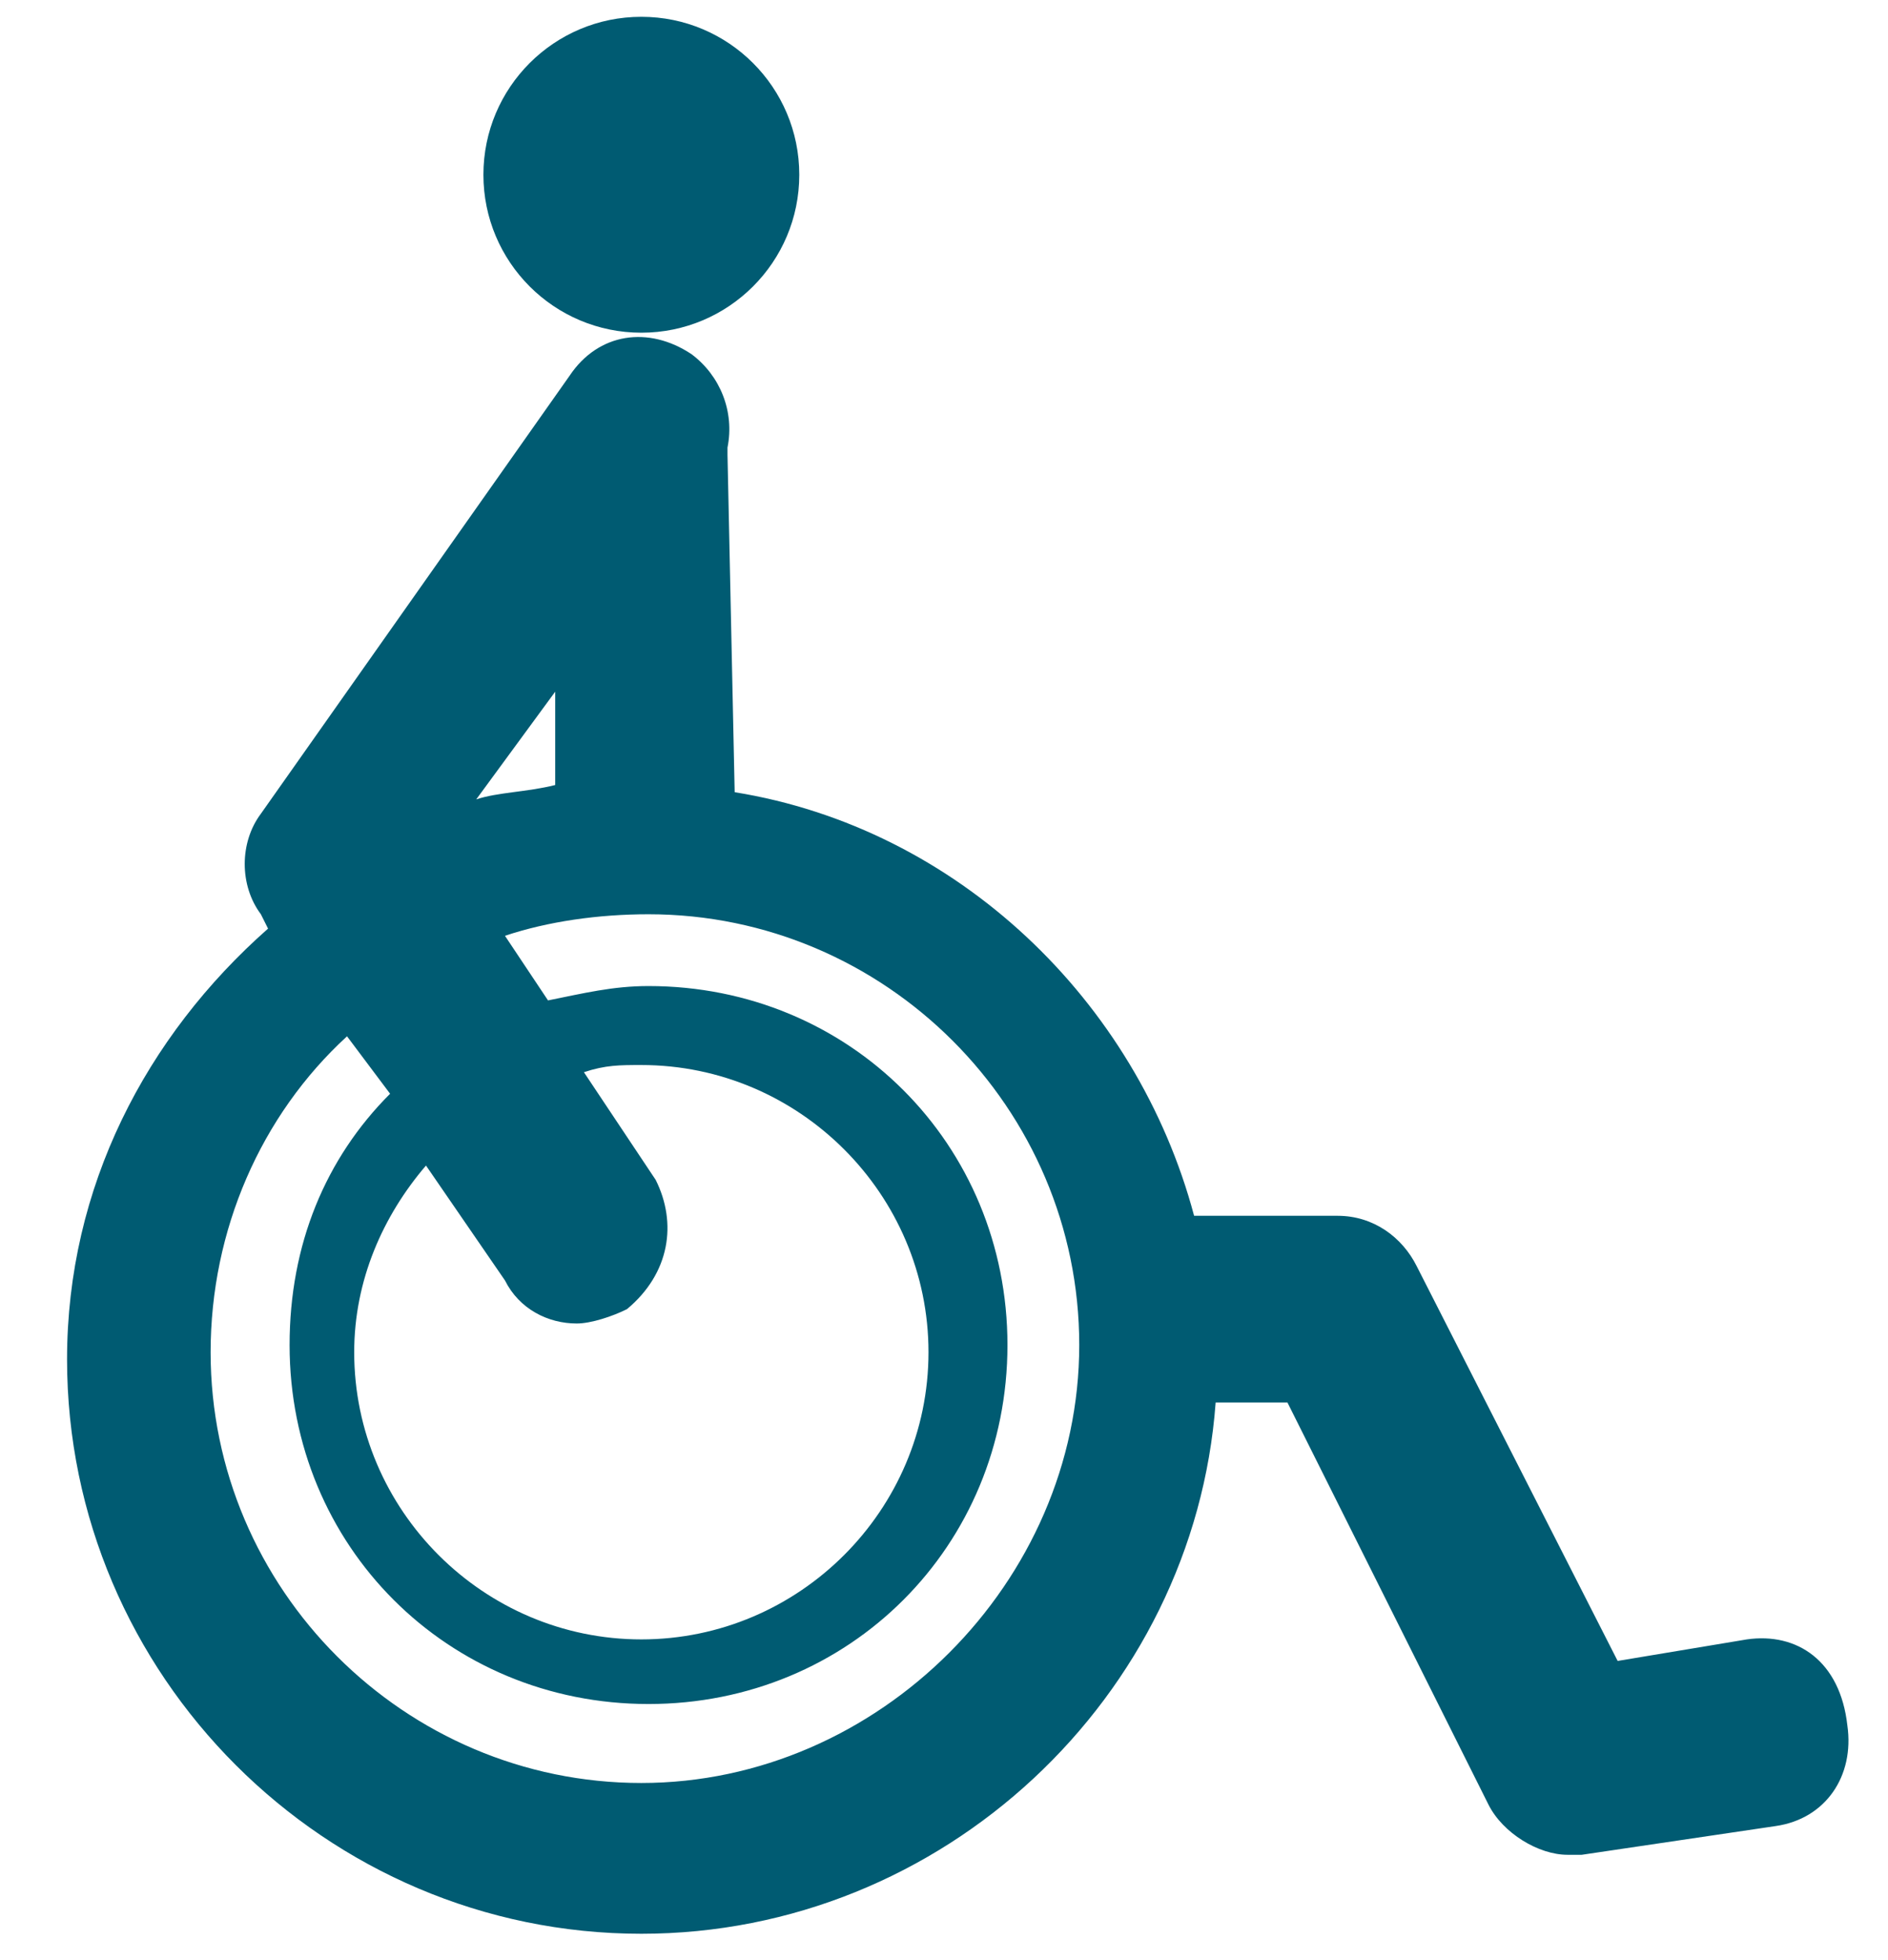
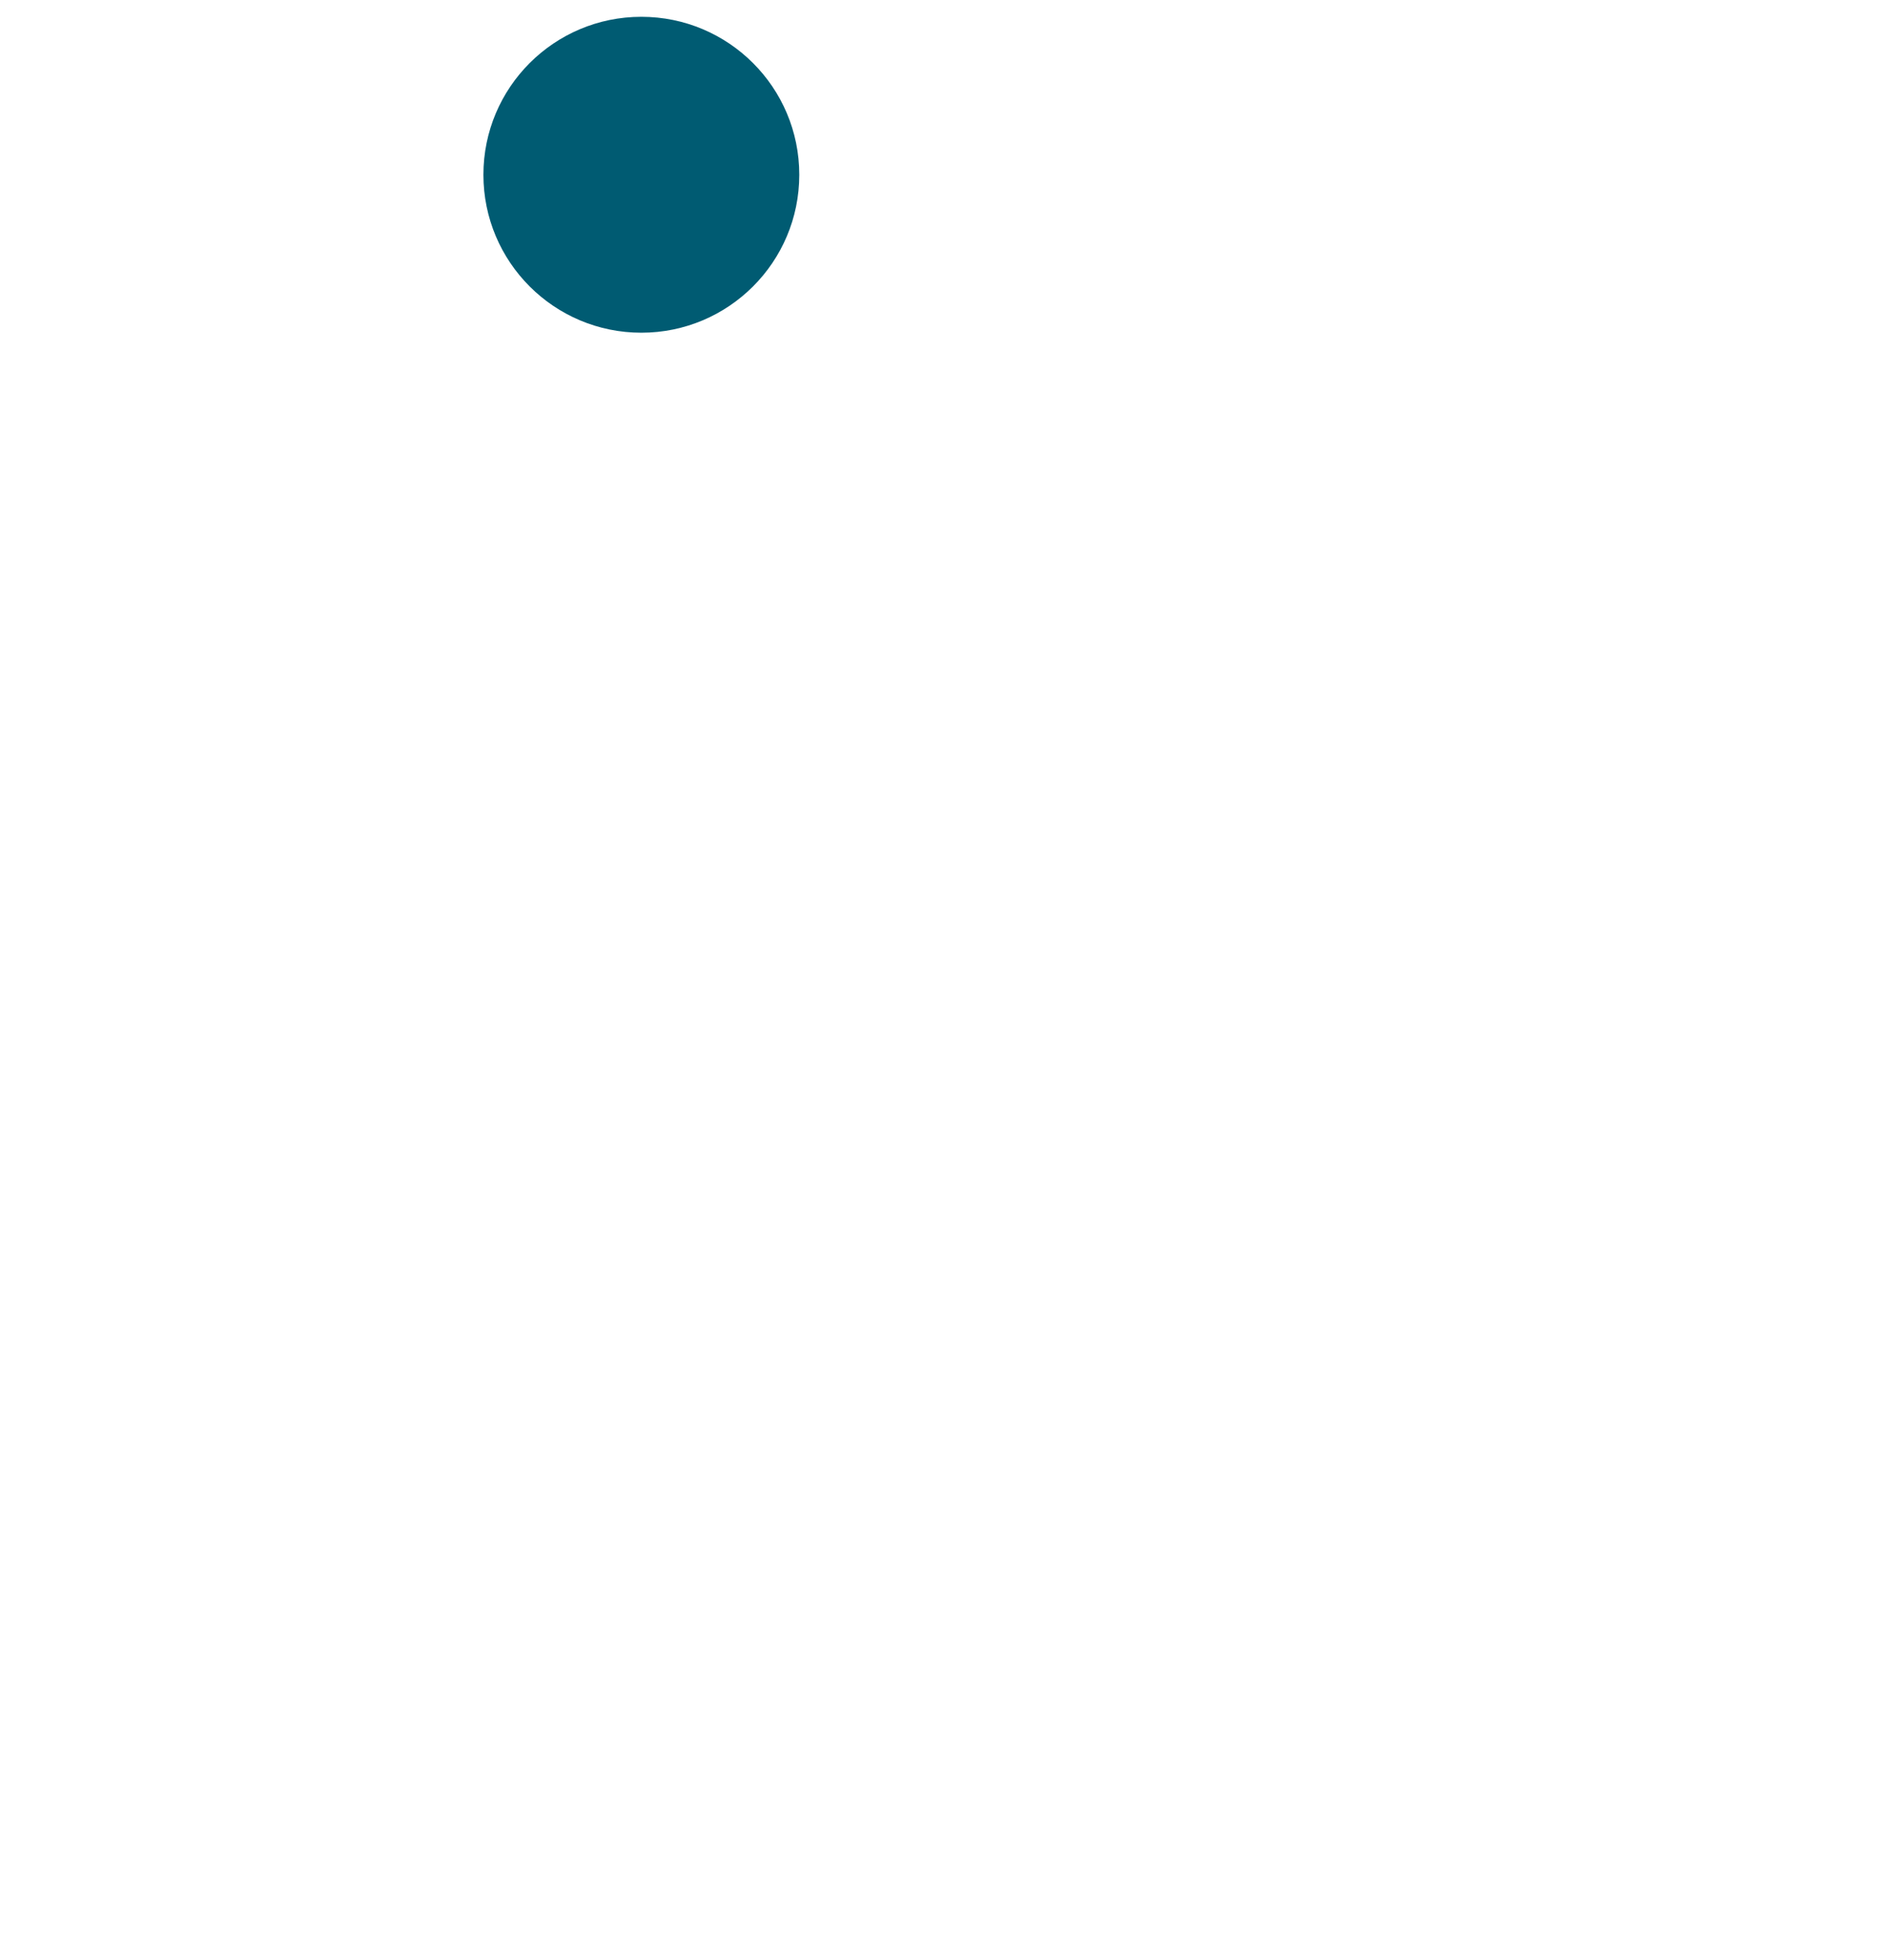
<svg xmlns="http://www.w3.org/2000/svg" version="1.1" id="Calque_1" x="0px" y="0px" viewBox="0 0 26.3 27.3" style="enable-background:new 0 0 26.3 27.3;" xml:space="preserve">
  <style type="text/css">
	.st0{fill:#005B72;}
</style>
  <g id="Groupe_107" transform="translate(-706.766 -154.766)">
    <circle id="Ellipse_169" class="st0" cx="715.7" cy="157.2" r="2.2" />
-     <path class="st0" d="M731.1,177.6l-1.8,0.3l-2.8-5.5c-0.2-0.4-0.6-0.7-1.1-0.7h-2c-0.8-3-3.3-5.4-6.4-5.9l-0.1-4.7c0,0,0-0.1,0-0.1   c0.1-0.5-0.1-1-0.5-1.3c-0.6-0.4-1.3-0.3-1.7,0.3l-4.3,6.1c-0.3,0.4-0.3,1,0,1.4l0.1,0.2c-1.7,1.5-2.8,3.6-2.8,6c0,4.4,3.6,8,8,8   c4.2,0,7.7-3.3,8-7.4h1l2.8,5.6c0.2,0.4,0.7,0.7,1.1,0.7c0.1,0,0.1,0,0.2,0l2.7-0.4c0.7-0.1,1.1-0.7,1-1.4   C732.4,177.9,731.8,177.5,731.1,177.6z M714.5,164.4l0,1.3c-0.4,0.1-0.8,0.1-1.1,0.2L714.5,164.4z M715.9,171.2l-1-1.5   c0.3-0.1,0.5-0.1,0.8-0.1c2.2,0,4,1.8,4,4s-1.8,4-4,4s-4-1.8-4-4c0-1,0.4-1.9,1-2.6l1.1,1.6c0.2,0.4,0.6,0.6,1,0.6   c0.2,0,0.5-0.1,0.7-0.2C716.1,172.5,716.2,171.8,715.9,171.2z M715.7,179.6c-3.3,0-6-2.7-6-6c0-1.7,0.7-3.3,1.9-4.4l0.6,0.8   c-0.9,0.9-1.4,2.1-1.4,3.5c0,2.8,2.2,5,5,5s5-2.2,5-5s-2.2-5-5-5c-0.5,0-0.9,0.1-1.4,0.2l-0.6-0.9c0.6-0.2,1.3-0.3,2-0.3   c3.3,0,6,2.7,6,6S719,179.6,715.7,179.6z" />
  </g>
</svg>